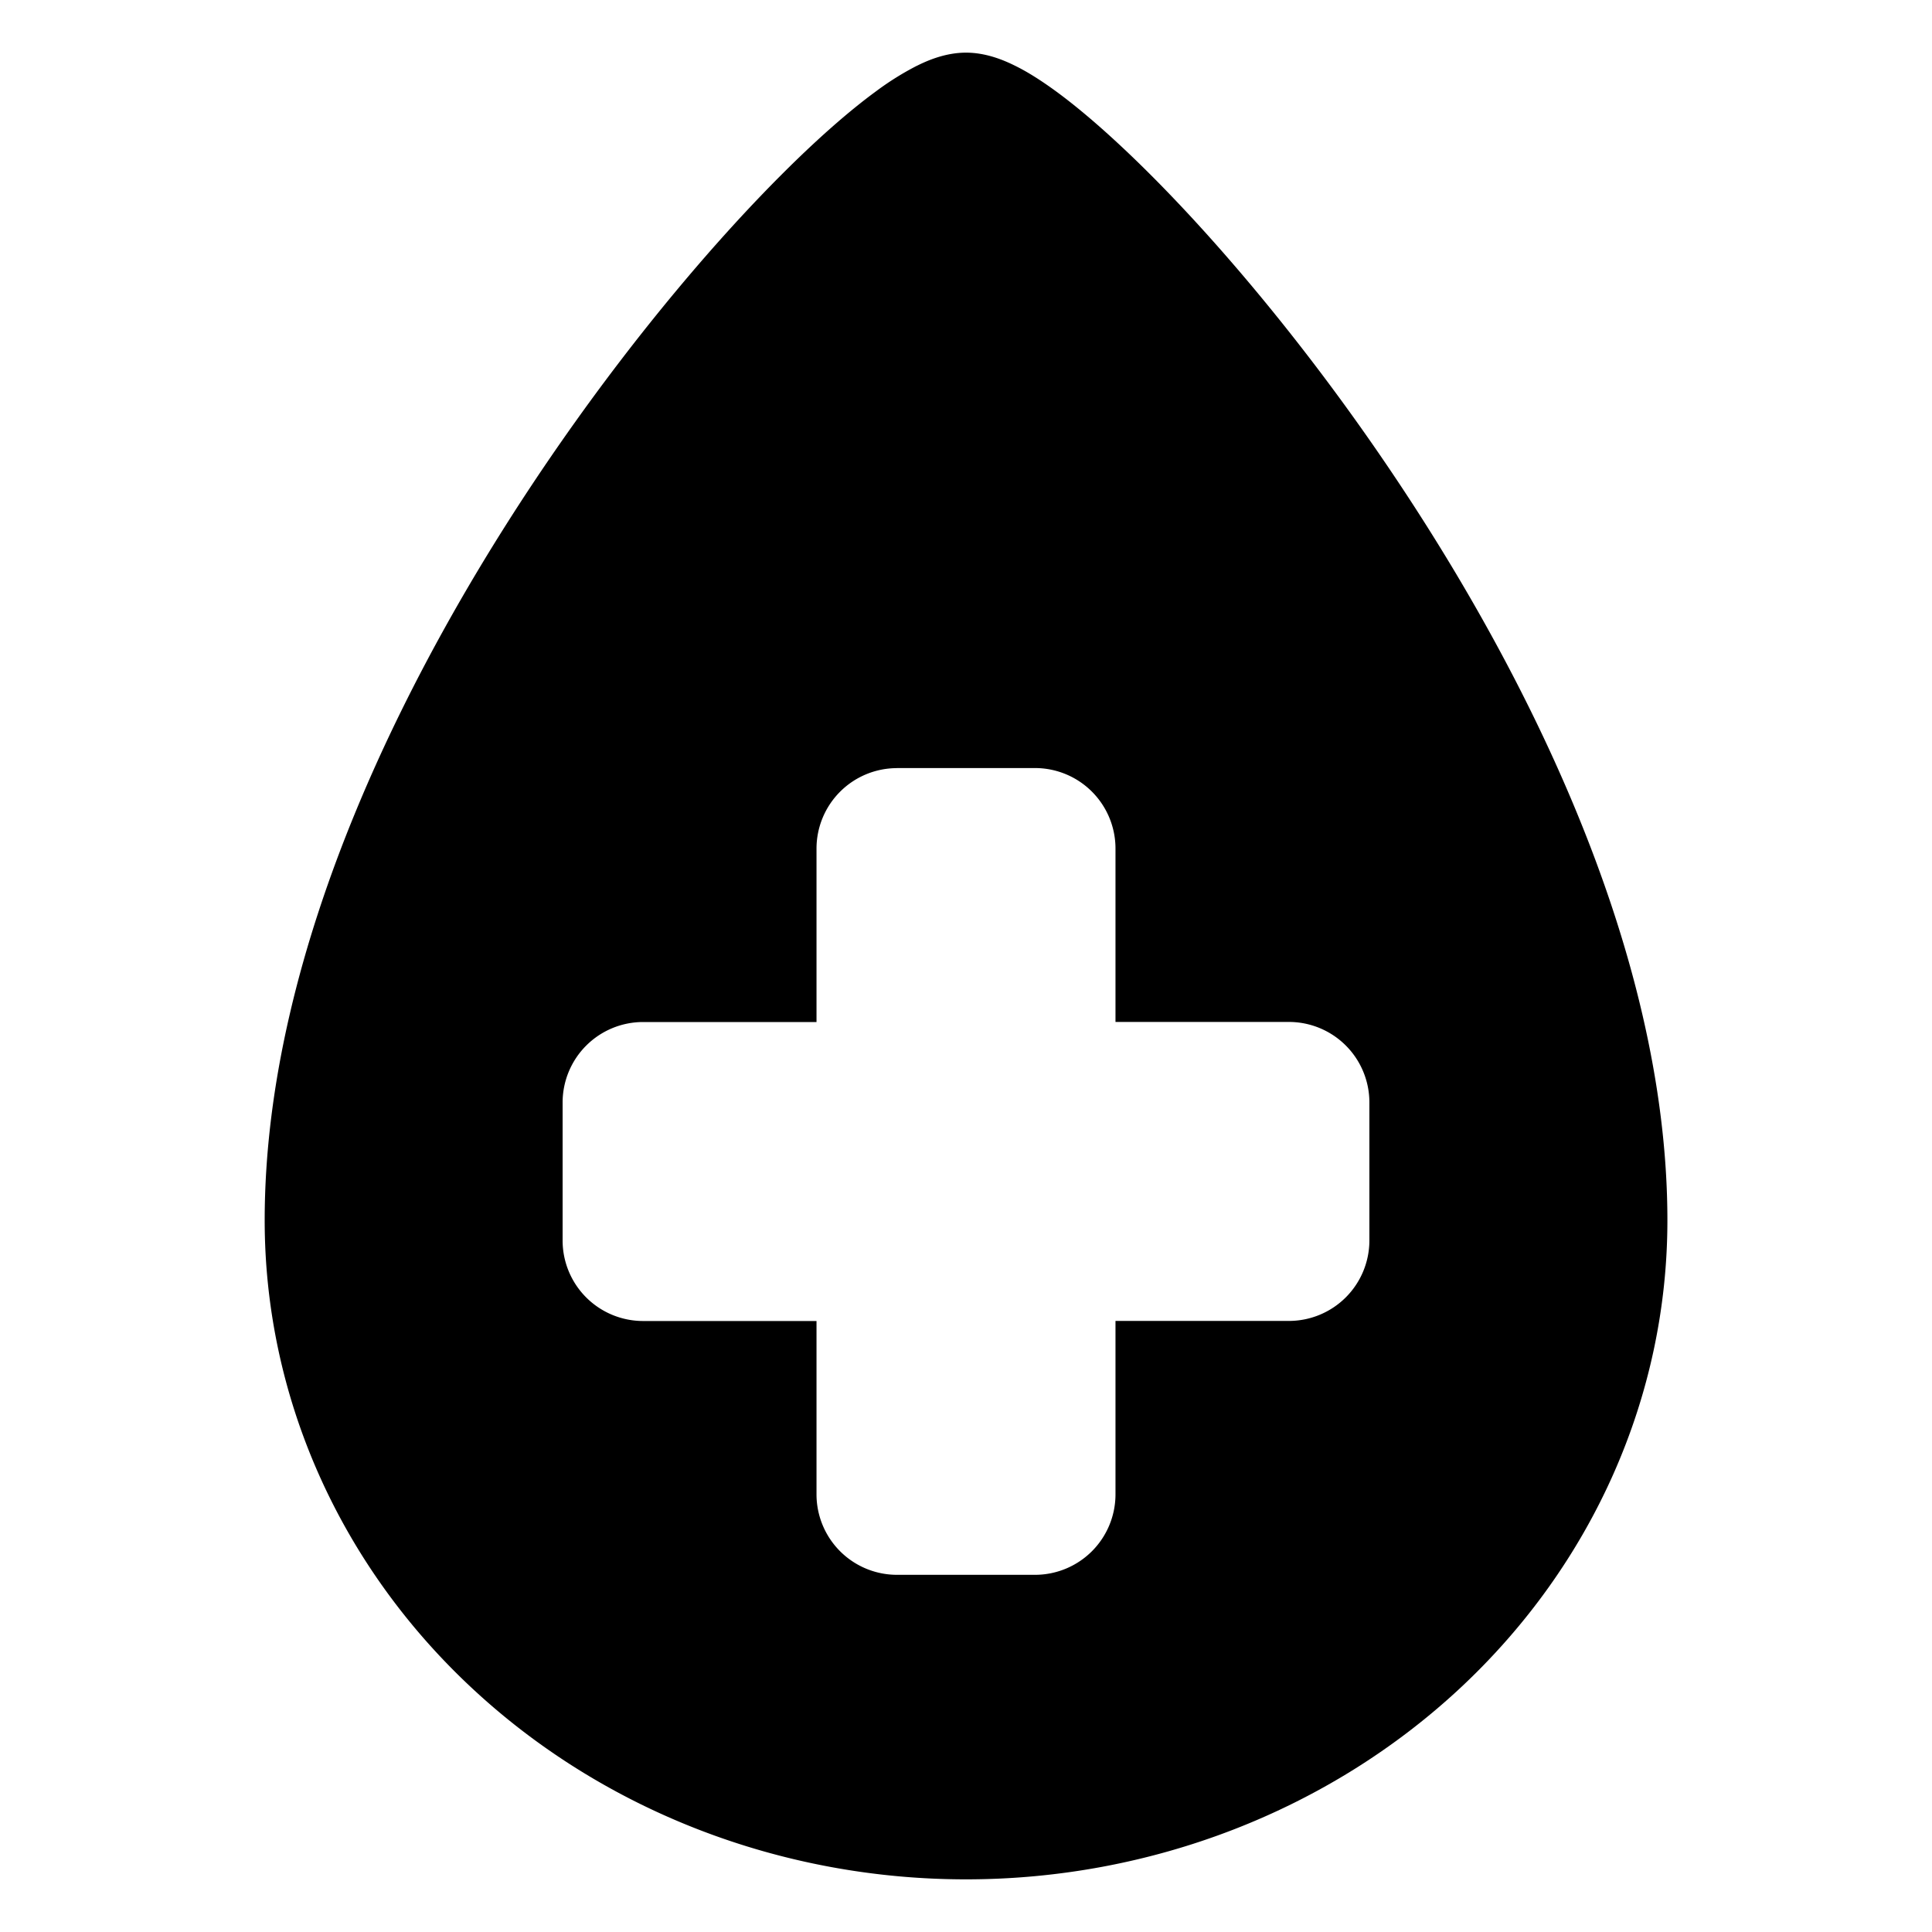
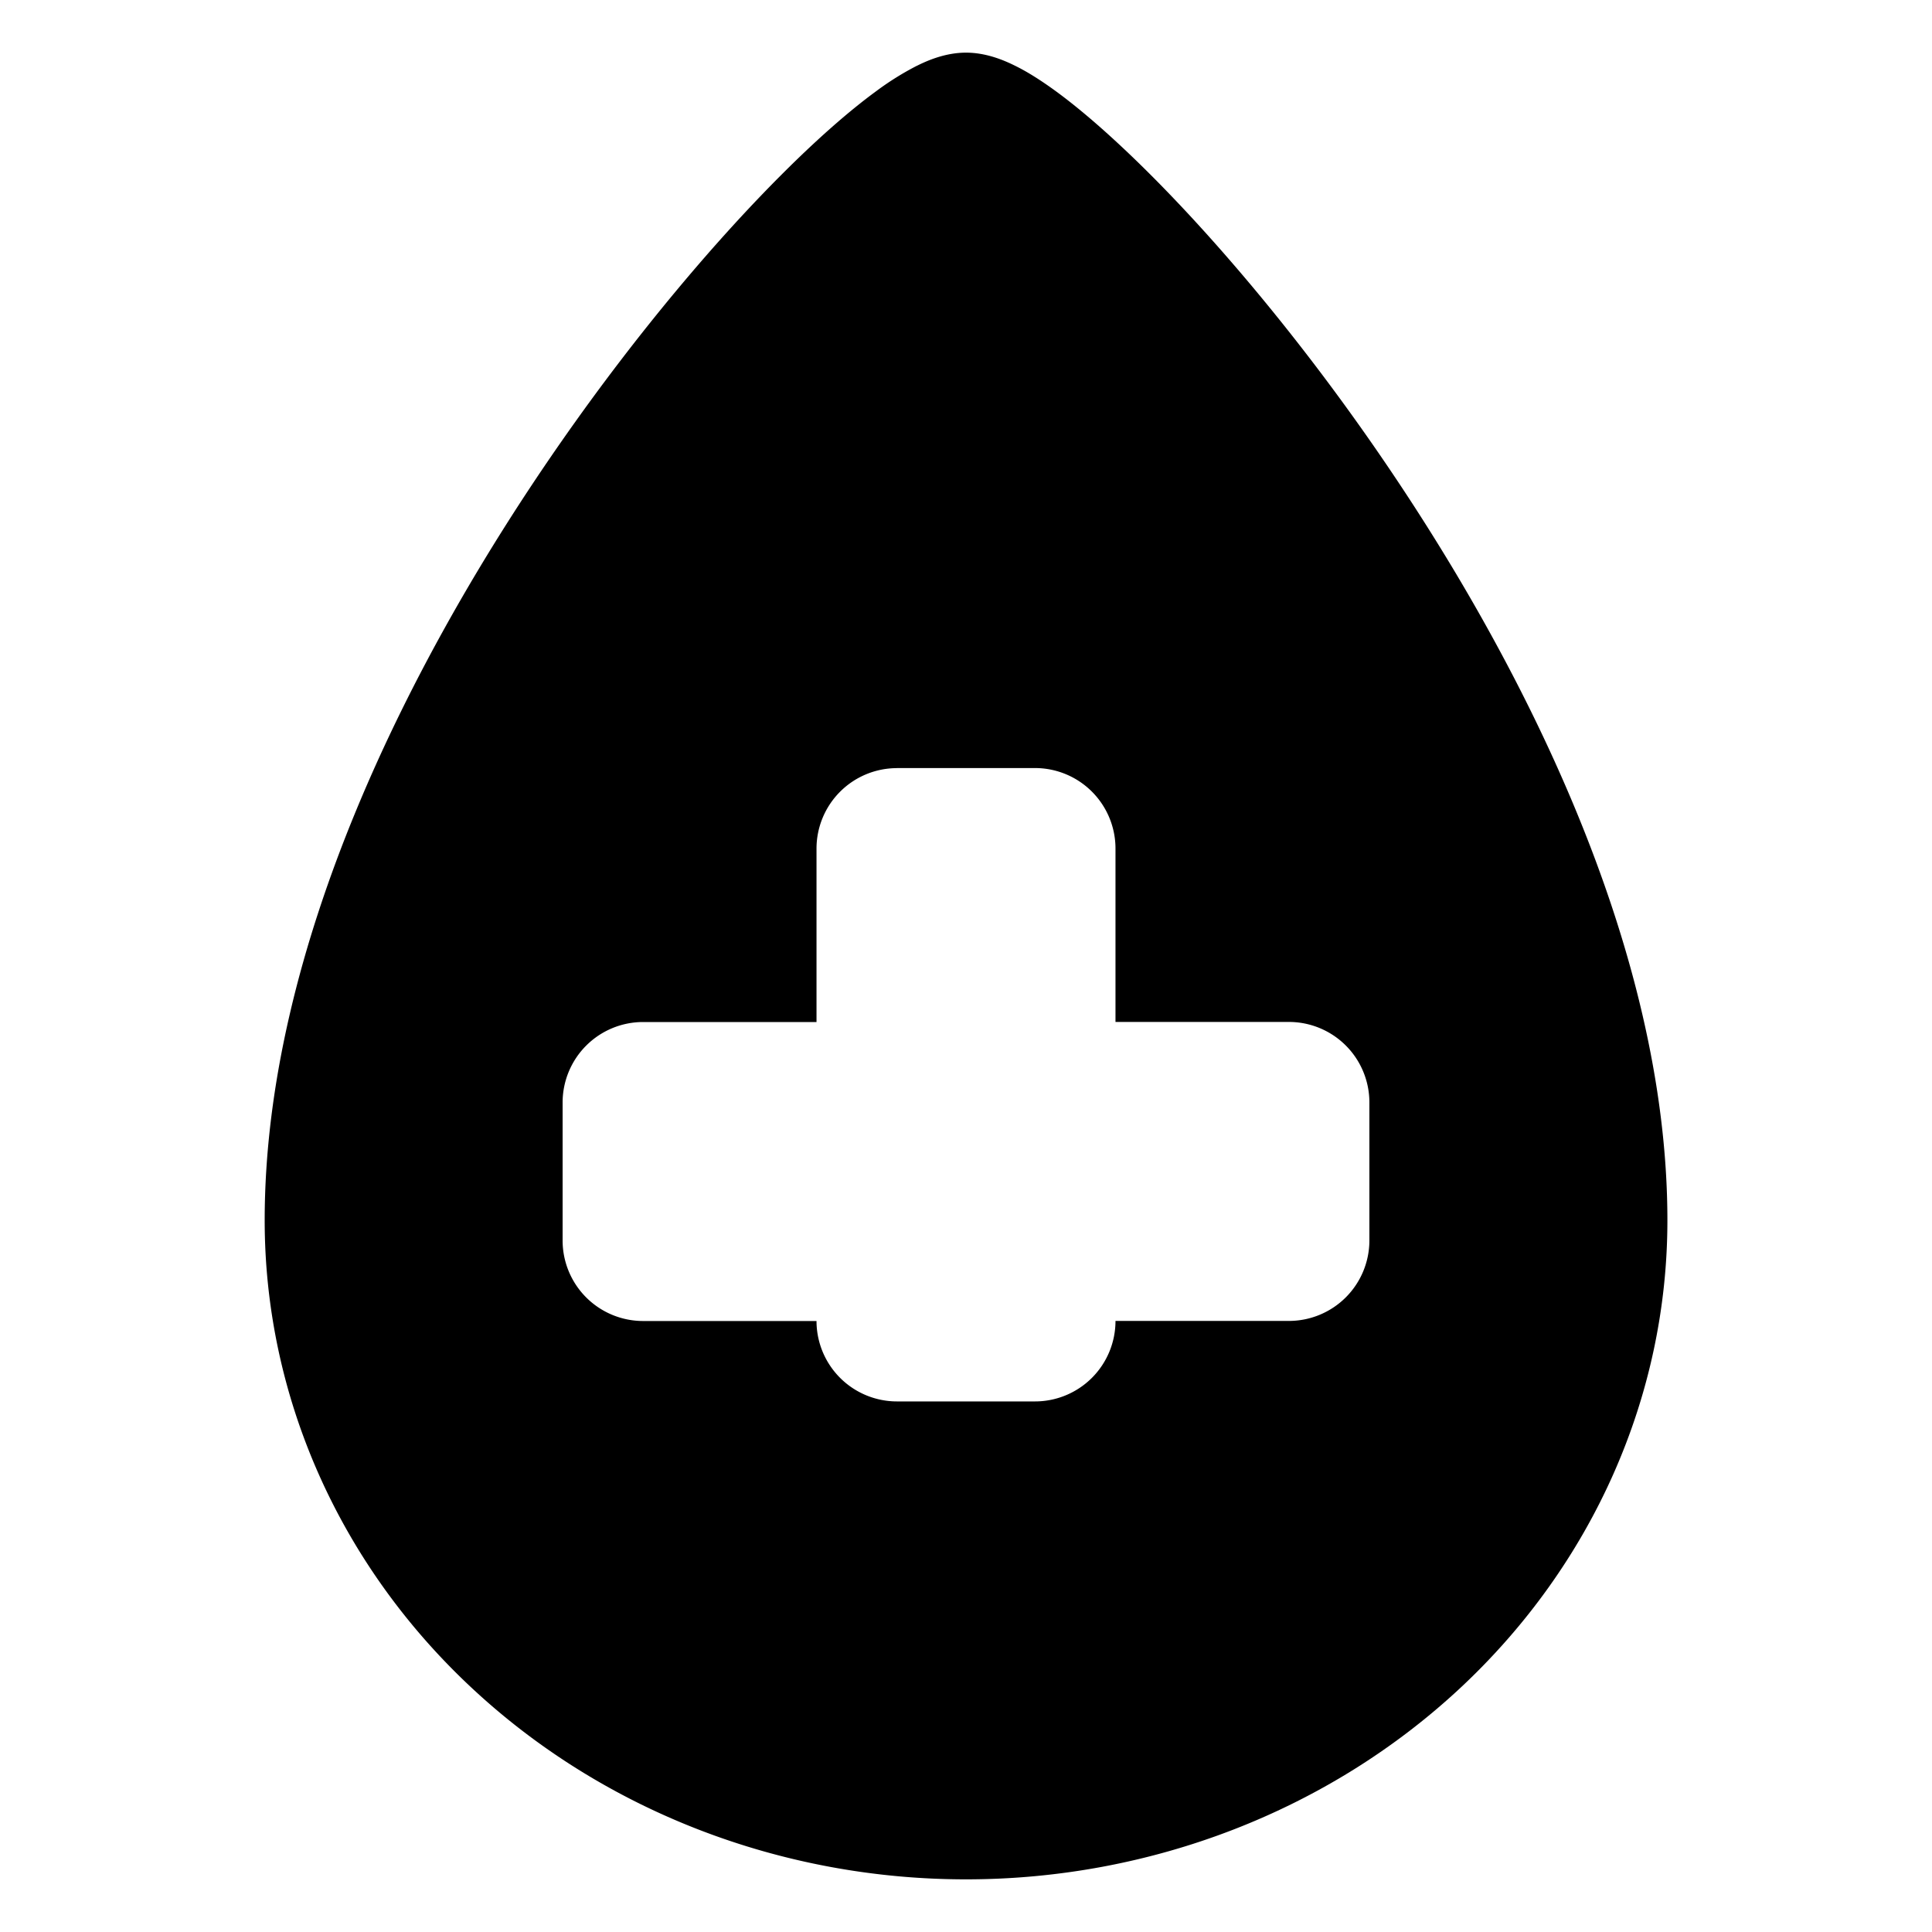
<svg xmlns="http://www.w3.org/2000/svg" fill="none" viewBox="0 0 24 24">
-   <path fill="#000000" fill-rule="evenodd" d="M11.389 0.818c0.145 -0.073 0.365 -0.164 0.611 -0.164 0.247 0 0.466 0.091 0.612 0.164 0.163 0.08 0.332 0.19 0.5 0.312 0.337 0.246 0.727 0.59 1.143 1.003 0.835 0.83 1.823 1.992 2.77 3.35 1.875 2.688 3.688 6.284 3.688 9.677 0 2.188 -0.931 4.275 -2.57 5.806 -1.638 1.529 -3.848 2.38 -6.143 2.38s-4.505 -0.851 -6.142 -2.38c-1.64 -1.53 -2.57 -3.618 -2.57 -5.806 0 -3.393 1.812 -6.989 3.687 -9.677 0.947 -1.358 1.935 -2.52 2.77 -3.35 0.416 -0.414 0.806 -0.757 1.143 -1.003a3.56 3.56 0 0 1 0.5 -0.312Zm-0.246 8.723h1.714a1 1 0 0 1 1 1v2.154h2.154a1 1 0 0 1 1 1v1.714a1 1 0 0 1 -1 1h-2.154v2.154a1 1 0 0 1 -1 1h-1.714a1 1 0 0 1 -1 -1V16.41H7.989a1 1 0 0 1 -1 -1v-1.714a1 1 0 0 1 1 -1h2.154v-2.154a1 1 0 0 1 1 -1Z" clip-rule="evenodd" stroke-width="1" />
+   <path fill="#000000" fill-rule="evenodd" d="M11.389 0.818c0.145 -0.073 0.365 -0.164 0.611 -0.164 0.247 0 0.466 0.091 0.612 0.164 0.163 0.08 0.332 0.19 0.5 0.312 0.337 0.246 0.727 0.59 1.143 1.003 0.835 0.83 1.823 1.992 2.77 3.35 1.875 2.688 3.688 6.284 3.688 9.677 0 2.188 -0.931 4.275 -2.57 5.806 -1.638 1.529 -3.848 2.38 -6.143 2.38s-4.505 -0.851 -6.142 -2.38c-1.64 -1.53 -2.57 -3.618 -2.57 -5.806 0 -3.393 1.812 -6.989 3.687 -9.677 0.947 -1.358 1.935 -2.52 2.77 -3.35 0.416 -0.414 0.806 -0.757 1.143 -1.003a3.56 3.56 0 0 1 0.5 -0.312Zm-0.246 8.723h1.714a1 1 0 0 1 1 1v2.154h2.154a1 1 0 0 1 1 1v1.714a1 1 0 0 1 -1 1h-2.154a1 1 0 0 1 -1 1h-1.714a1 1 0 0 1 -1 -1V16.41H7.989a1 1 0 0 1 -1 -1v-1.714a1 1 0 0 1 1 -1h2.154v-2.154a1 1 0 0 1 1 -1Z" clip-rule="evenodd" stroke-width="1" />
</svg>